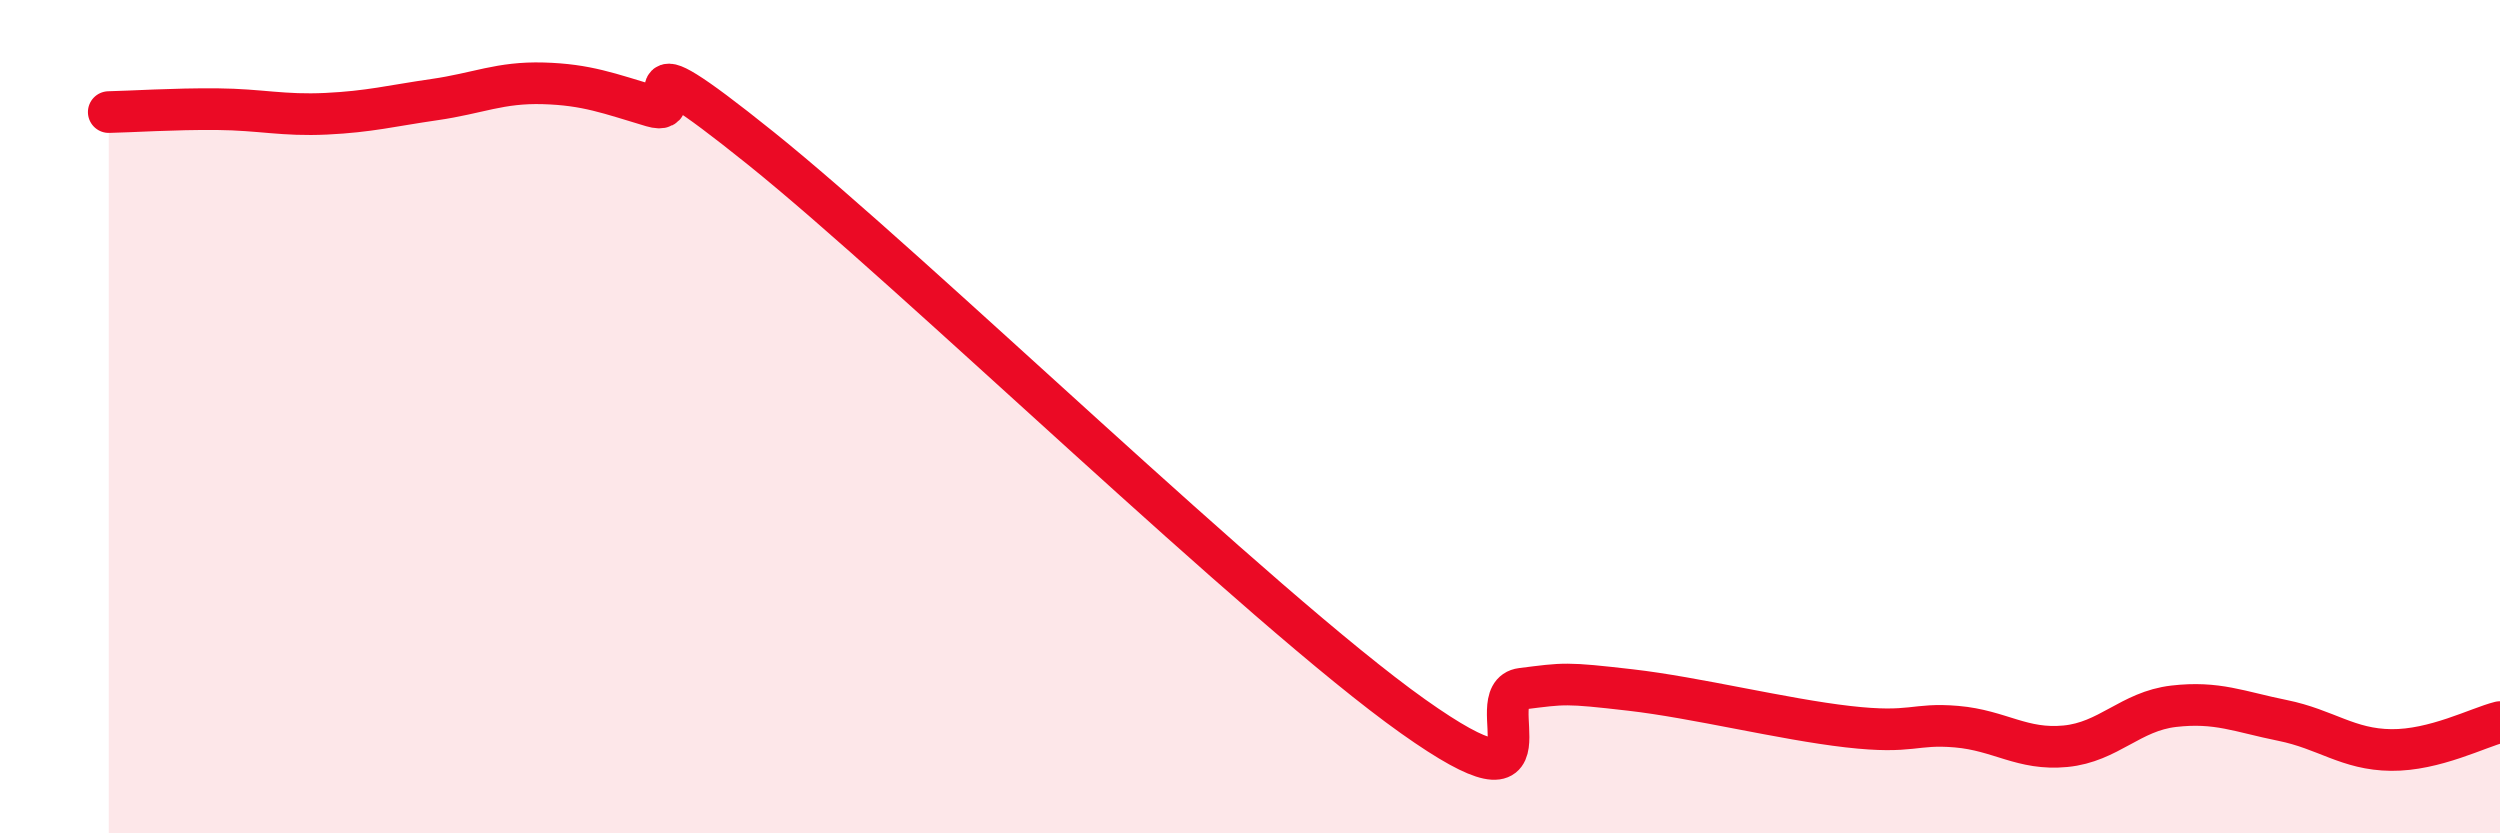
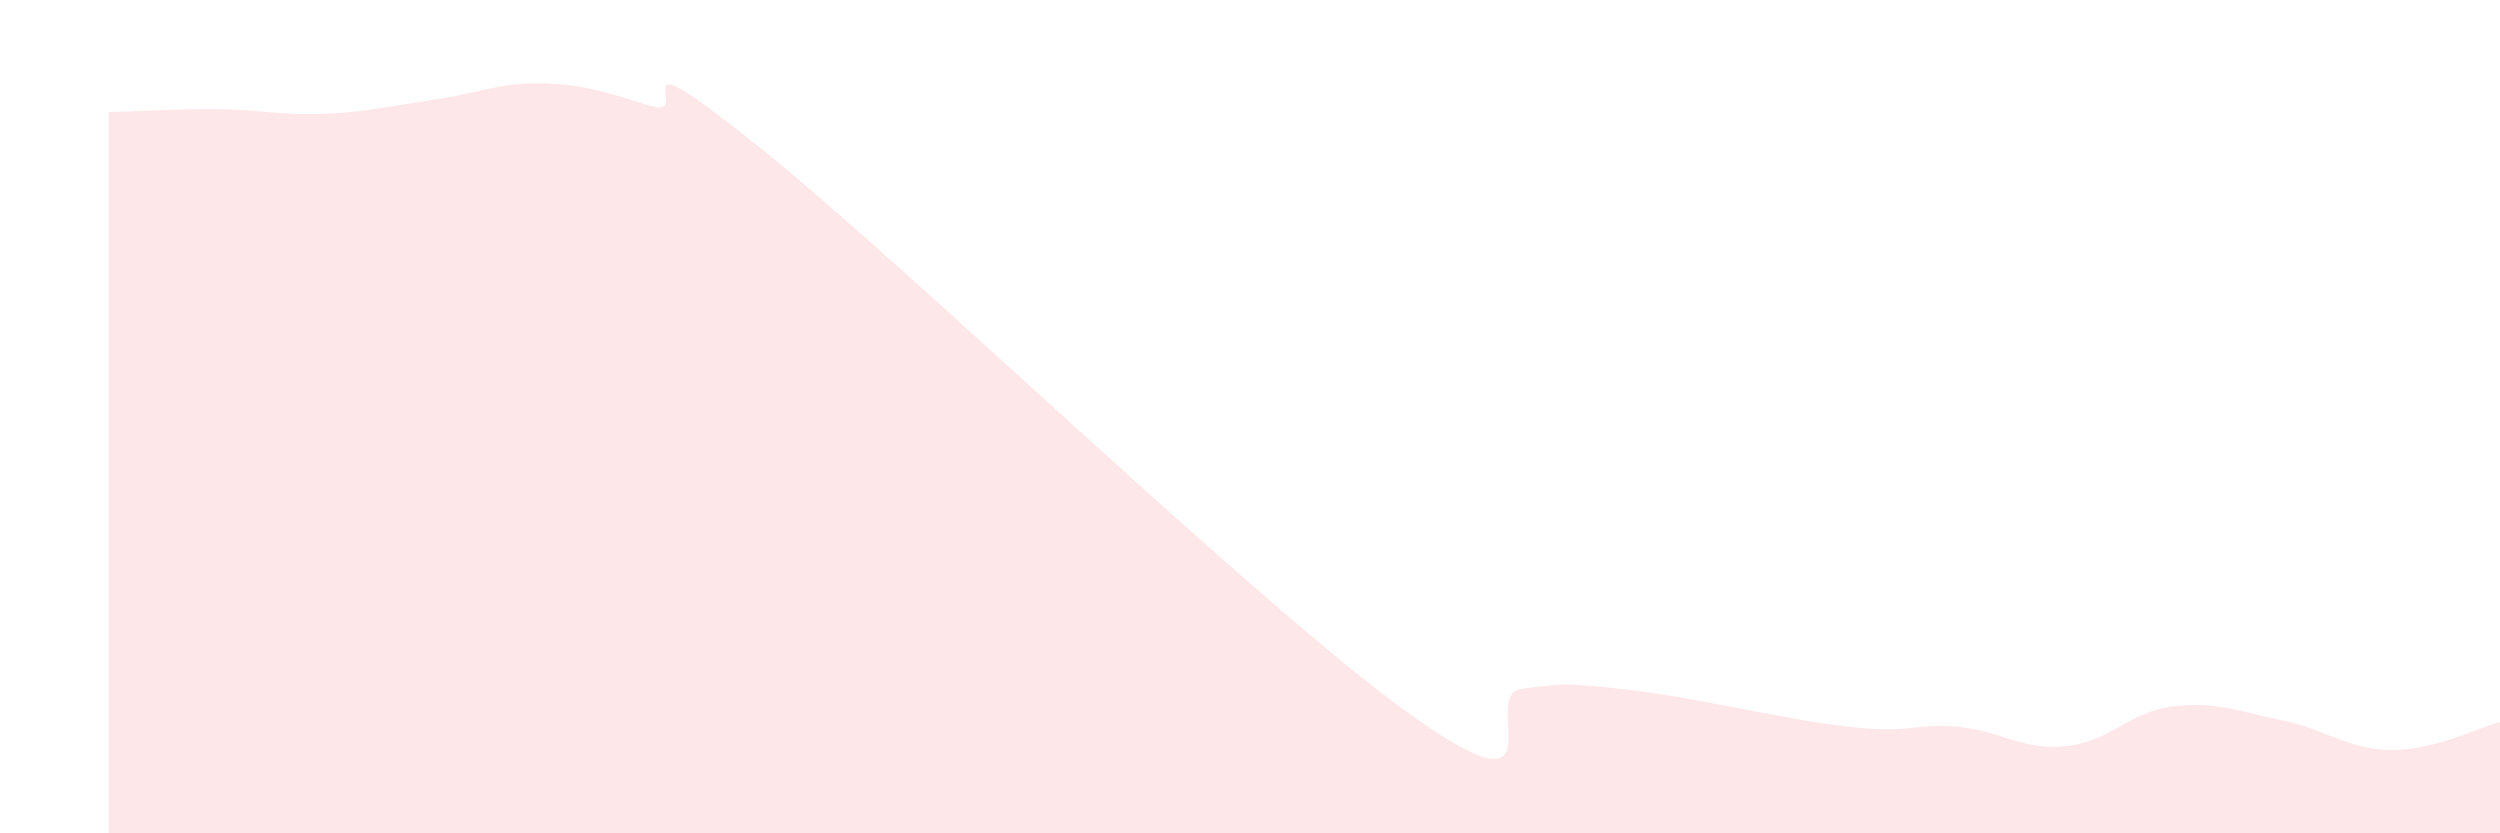
<svg xmlns="http://www.w3.org/2000/svg" width="60" height="20" viewBox="0 0 60 20">
  <path d="M 2.61,2.69 C 3.13,2.68 4.18,2.61 5.22,2.62 C 6.26,2.63 6.79,2.78 7.83,2.73 C 8.87,2.68 9.39,2.54 10.43,2.39 C 11.47,2.24 12,1.97 13.04,2 C 14.08,2.03 14.61,2.24 15.65,2.55 C 16.69,2.86 14.61,0.63 18.26,3.56 C 21.91,6.49 30.26,14.6 33.91,17.19 C 37.56,19.78 35.48,16.66 36.52,16.53 C 37.56,16.4 37.56,16.38 39.13,16.56 C 40.7,16.74 42.78,17.26 44.35,17.44 C 45.92,17.62 45.92,17.35 46.96,17.44 C 48,17.53 48.53,18.01 49.57,17.91 C 50.61,17.81 51.13,17.07 52.17,16.95 C 53.21,16.83 53.74,17.08 54.78,17.29 C 55.82,17.5 56.35,17.99 57.39,18 C 58.43,18.01 59.48,17.46 60,17.33L60 20L2.61 20Z" fill="#EB0A25" opacity="0.1" stroke-linecap="round" stroke-linejoin="round" />
-   <path d="M 2.61,2.69 C 3.13,2.68 4.18,2.61 5.22,2.62 C 6.26,2.63 6.79,2.78 7.83,2.73 C 8.87,2.68 9.39,2.54 10.43,2.39 C 11.47,2.24 12,1.97 13.04,2 C 14.08,2.03 14.61,2.24 15.65,2.55 C 16.69,2.86 14.61,0.63 18.26,3.56 C 21.91,6.49 30.26,14.6 33.91,17.19 C 37.56,19.78 35.48,16.66 36.52,16.53 C 37.56,16.4 37.56,16.38 39.13,16.56 C 40.7,16.74 42.78,17.26 44.35,17.44 C 45.92,17.62 45.92,17.35 46.96,17.44 C 48,17.53 48.53,18.01 49.57,17.91 C 50.61,17.81 51.13,17.07 52.17,16.95 C 53.21,16.83 53.74,17.08 54.78,17.29 C 55.82,17.5 56.35,17.99 57.39,18 C 58.43,18.01 59.48,17.46 60,17.33" stroke="#EB0A25" stroke-width="1" fill="none" stroke-linecap="round" stroke-linejoin="round" />
</svg>